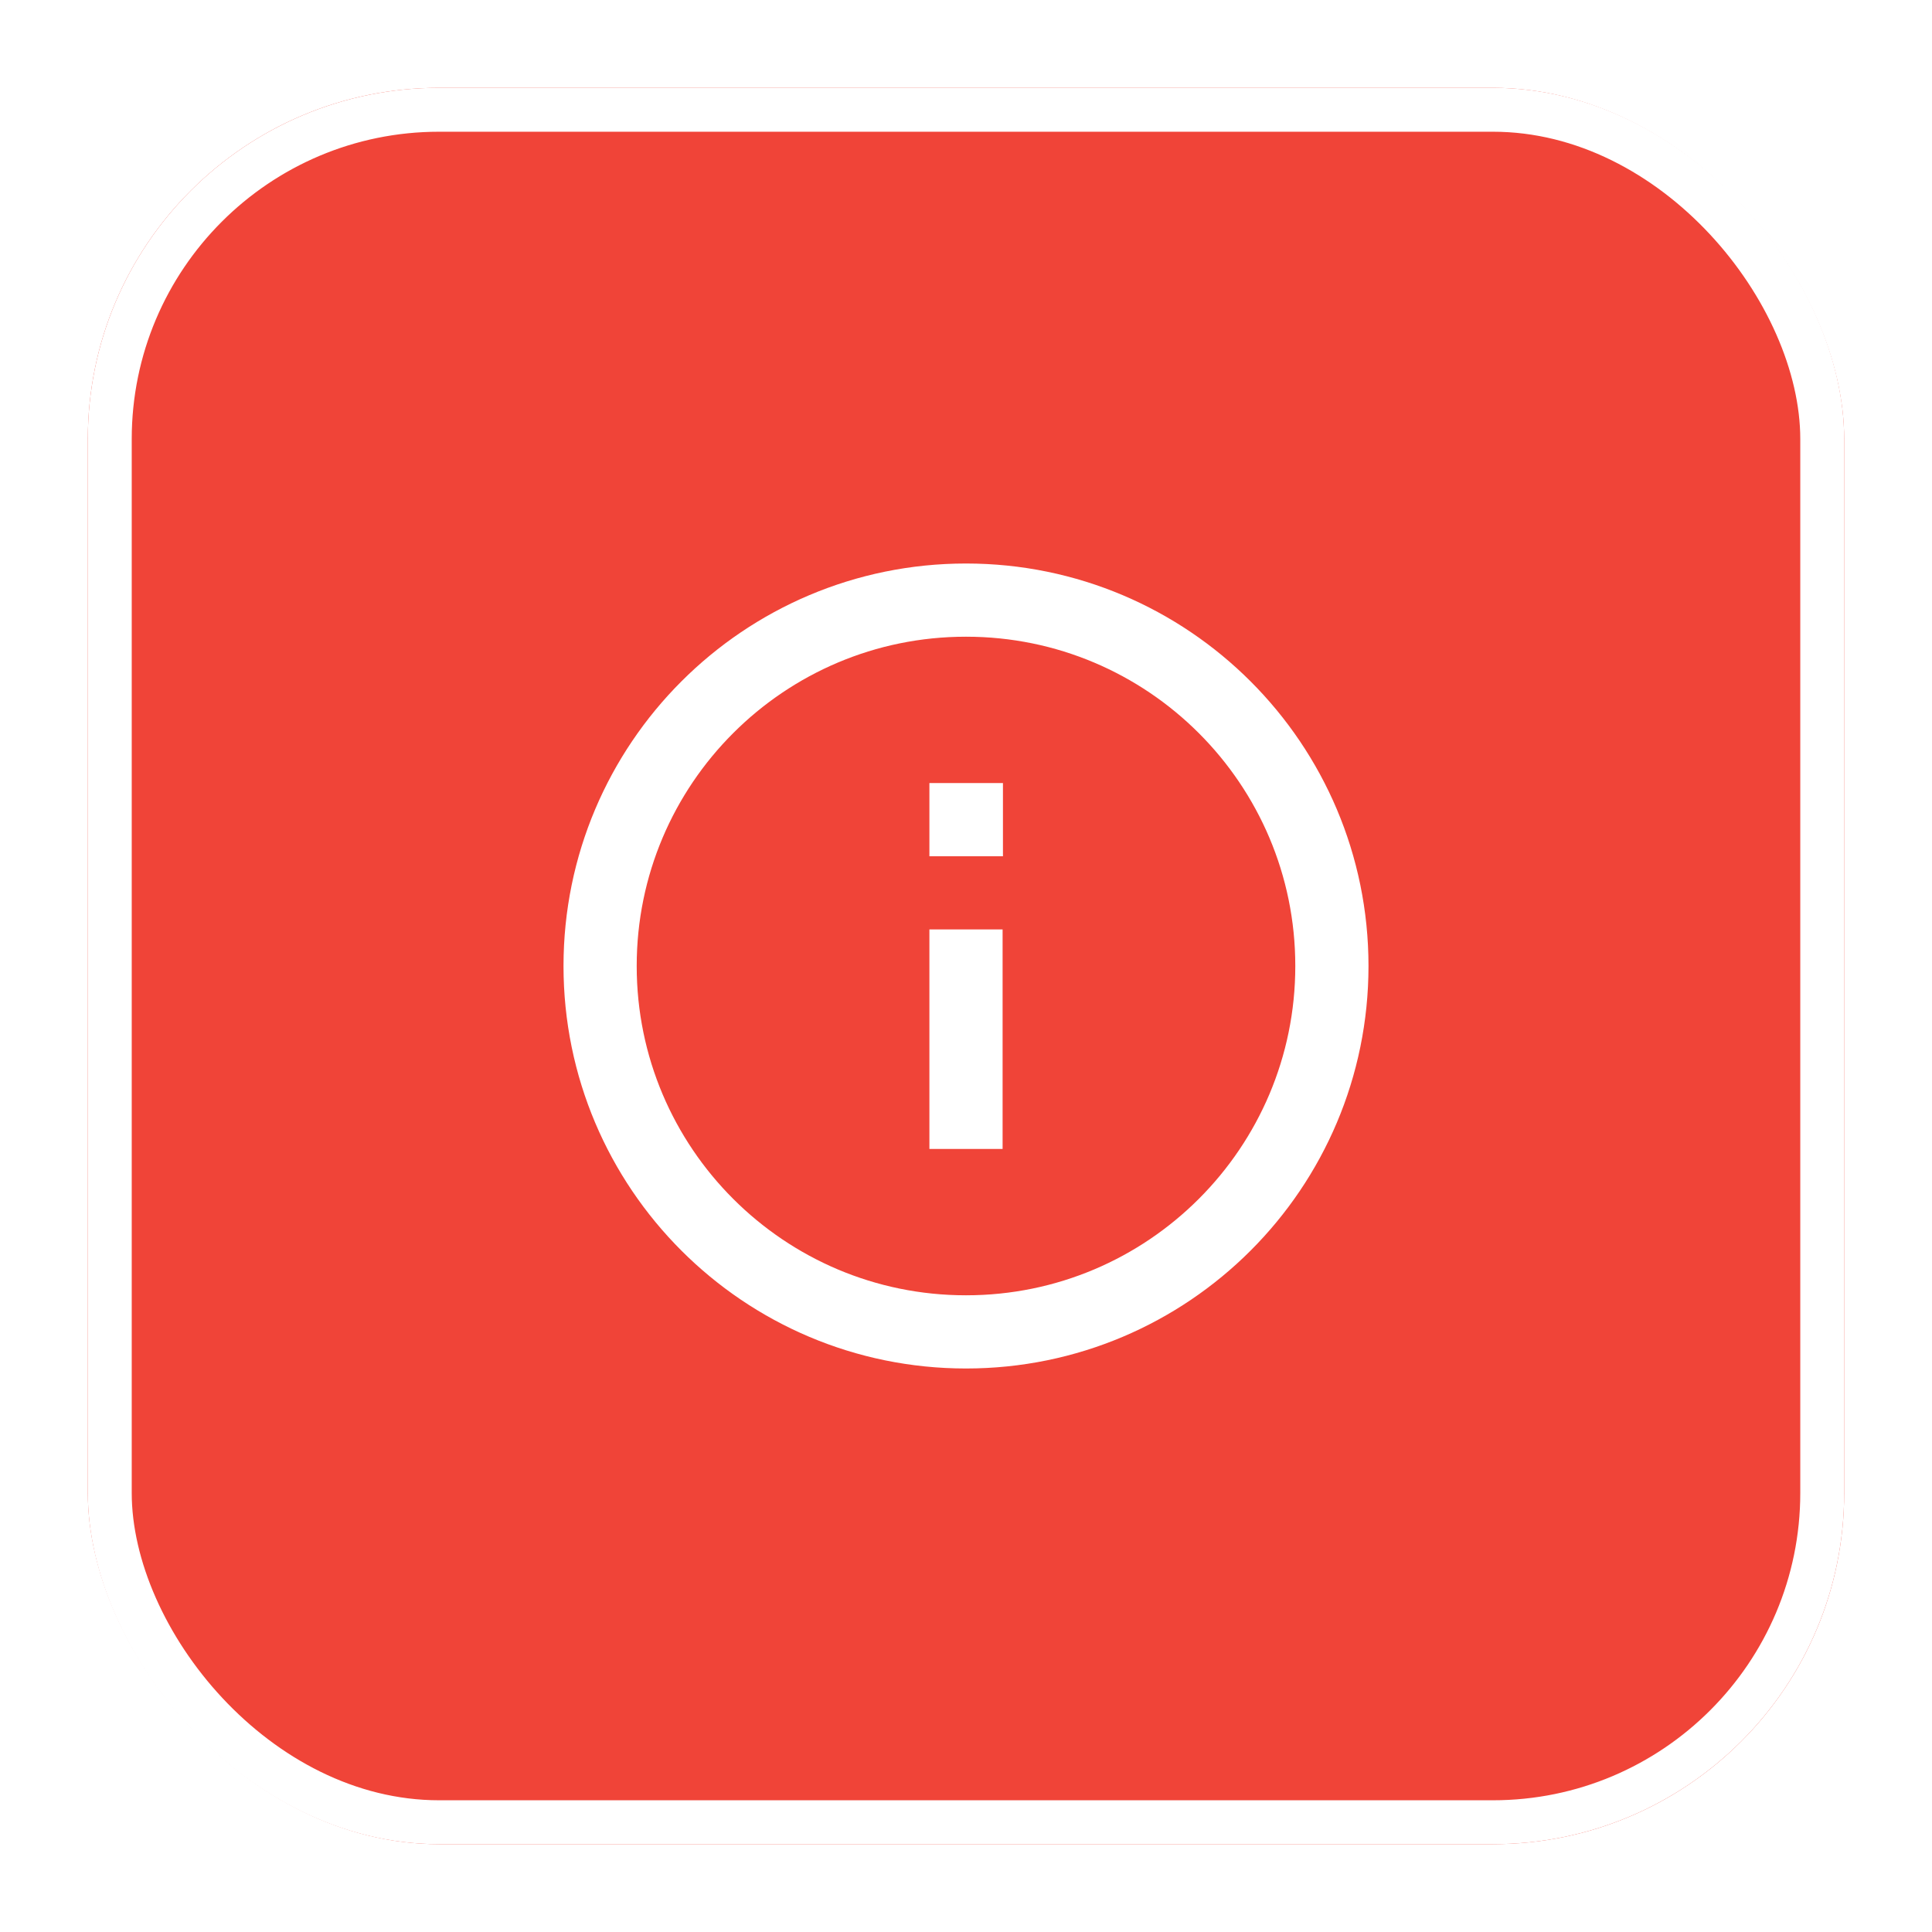
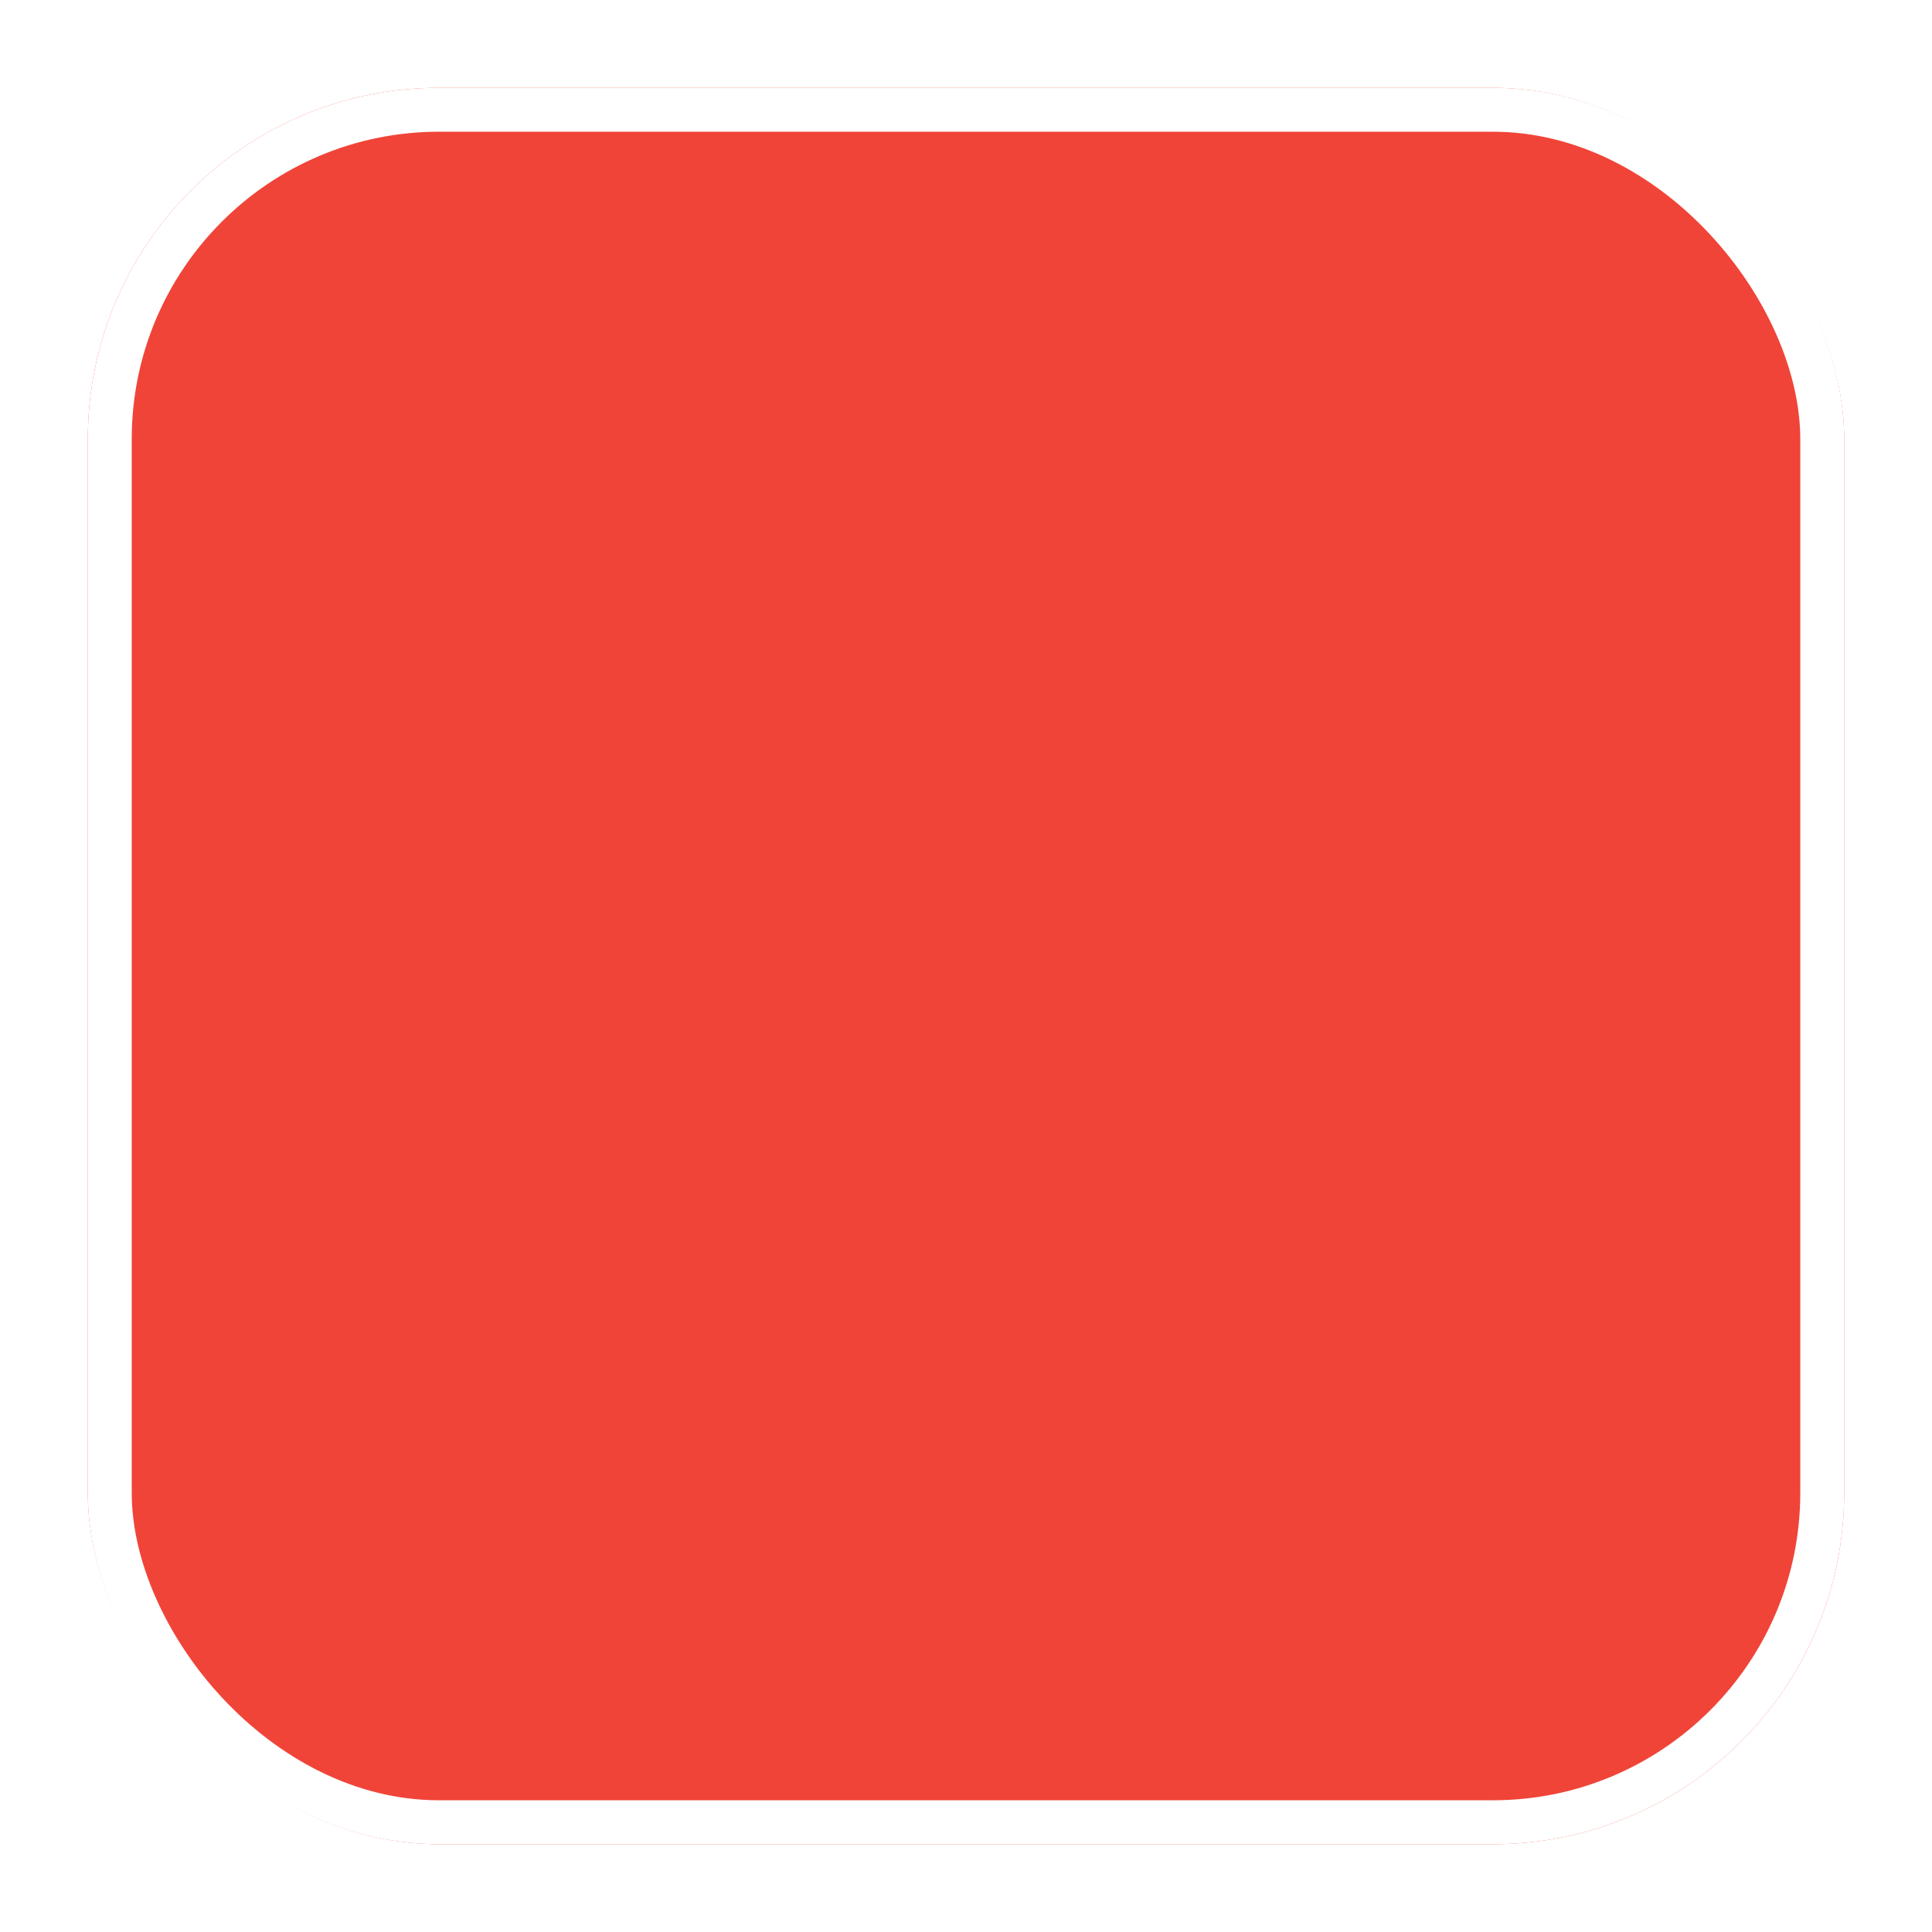
<svg xmlns="http://www.w3.org/2000/svg" width="44" height="44" viewBox="0 0 44 44" fill="none">
  <g filter="url(#filter0_d_1_3366)">
    <rect x="2" y="1" width="40" height="40" rx="8" fill="#F04438" />
    <g clip-path="url(#clip0_1_3366)">
      <path d="M22 24.333V21M22 17.667H22.008M30.333 21C30.333 25.602 26.602 29.333 22 29.333C17.398 29.333 13.667 25.602 13.667 21C13.667 16.398 17.398 12.667 22 12.667C26.602 12.667 30.333 16.398 30.333 21Z" stroke="white" stroke-width="1.667" stroke-linecap="square" stroke-linejoin="round" />
    </g>
    <rect x="2.5" y="1.5" width="39" height="39" rx="7.5" stroke="white" />
  </g>
  <defs>
    <filter id="filter0_d_1_3366" x="0" y="0" width="44" height="44" filterUnits="userSpaceOnUse" color-interpolation-filters="sRGB">
      <feFlood flood-opacity="0" result="BackgroundImageFix" />
      <feColorMatrix in="SourceAlpha" type="matrix" values="0 0 0 0 0 0 0 0 0 0 0 0 0 0 0 0 0 0 127 0" result="hardAlpha" />
      <feOffset dy="1" />
      <feGaussianBlur stdDeviation="1" />
      <feColorMatrix type="matrix" values="0 0 0 0 0.063 0 0 0 0 0.094 0 0 0 0 0.157 0 0 0 0.05 0" />
      <feBlend mode="normal" in2="BackgroundImageFix" result="effect1_dropShadow_1_3366" />
      <feBlend mode="normal" in="SourceGraphic" in2="effect1_dropShadow_1_3366" result="shape" />
    </filter>
    <clipPath id="clip0_1_3366">
-       <rect width="20" height="20" fill="white" transform="translate(12 11)" />
-     </clipPath>
+       </clipPath>
  </defs>
</svg>